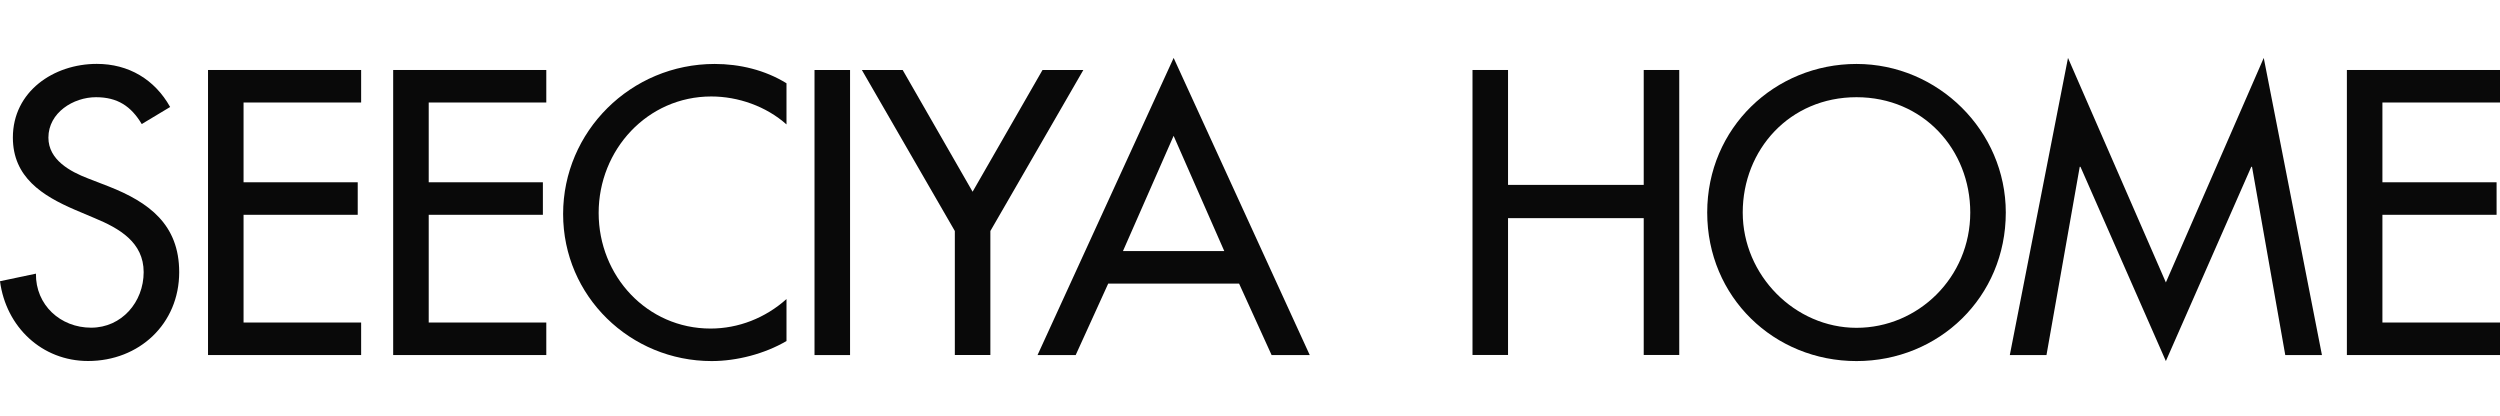
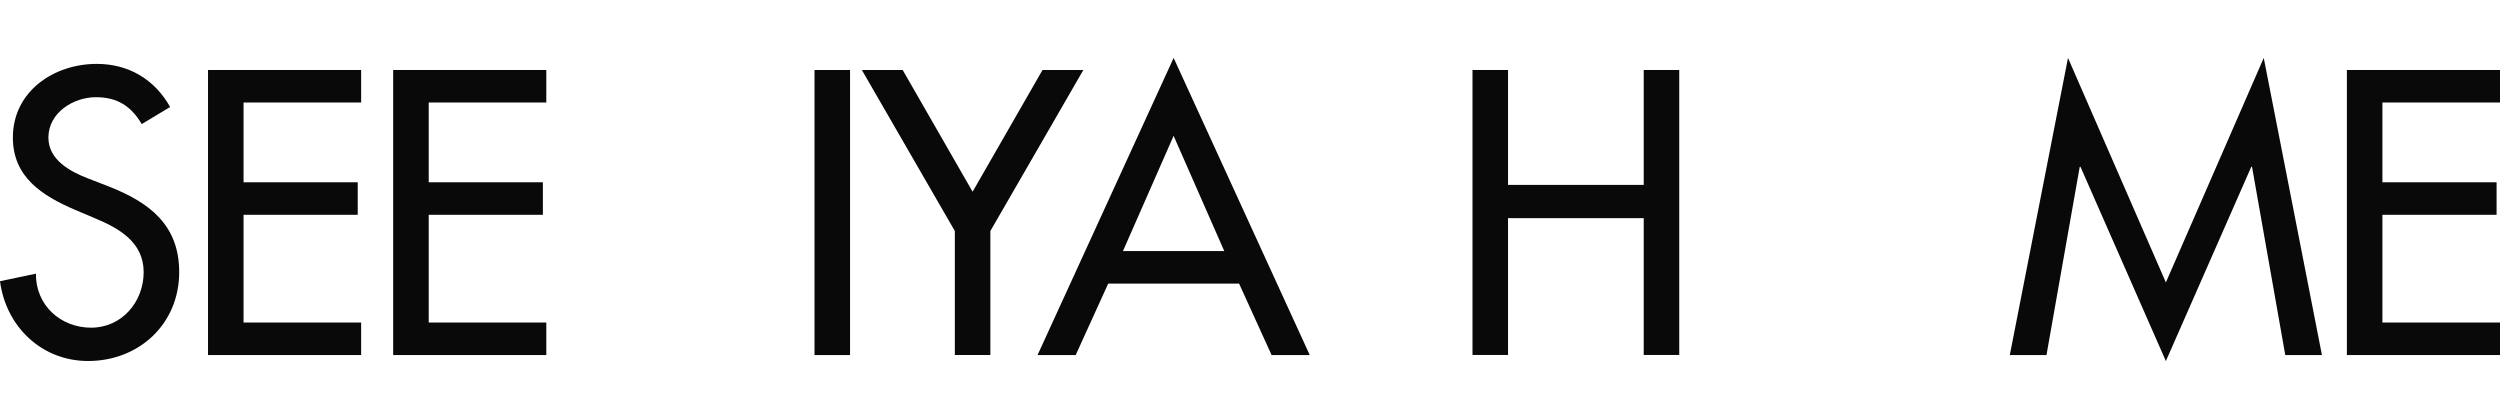
<svg xmlns="http://www.w3.org/2000/svg" id="_图层_2" data-name="图层 2" viewBox="0 0 372.92 62">
  <defs>
    <style>
      .cls-1 {
        fill: none;
      }

      .cls-2 {
        fill: #090909;
      }

      .cls-3 {
        clip-path: url(#clippath);
      }
    </style>
    <clipPath id="clippath">
      <rect class="cls-1" width="372.92" height="62" />
    </clipPath>
  </defs>
  <g id="Layer_1" data-name="Layer 1">
    <g class="cls-3">
      <g>
        <path class="cls-2" d="M21.14,18.5c-1.58-2.65-3.61-4-6.82-4-3.38,0-7.1,2.31-7.1,6.03,0,3.33,3.27,5.07,5.92,6.09l3.05,1.18c6.03,2.37,10.54,5.69,10.54,12.8,0,7.72-5.98,13.25-13.59,13.25-6.88,0-12.24-5.07-13.14-11.9l5.36-1.13c-.06,4.68,3.66,8.06,8.23,8.06s7.84-3.83,7.84-8.29-3.66-6.54-7.33-8.06l-2.93-1.24c-4.85-2.09-9.25-4.85-9.25-10.77,0-6.88,6.09-10.99,12.52-10.99,4.74,0,8.63,2.31,10.94,6.43l-4.23,2.54Z" />
        <path class="cls-2" d="M31.03,10.44h22.84v4.85h-17.54v11.9h17.03v4.85h-17.03v16.07h17.54v4.85h-22.84V10.44Z" />
        <path class="cls-2" d="M58.65,10.44h22.84v4.85h-17.54v11.9h17.03v4.85h-17.03v16.07h17.54v4.85h-22.84V10.44Z" />
-         <path class="cls-2" d="M117.32,18.56c-3.04-2.71-7.22-4.17-11.22-4.17-9.53,0-16.8,7.95-16.8,17.37s7.22,17.25,16.69,17.25c4.17,0,8.18-1.58,11.33-4.4v6.26c-3.27,1.92-7.44,2.99-11.16,2.99-12.12,0-22.16-9.64-22.16-21.94s10.09-22.38,22.61-22.38c3.72,0,7.5.9,10.71,2.88v6.15Z" />
        <path class="cls-2" d="M126.8,52.96h-5.3V10.44h5.3v42.51Z" />
        <path class="cls-2" d="M128.56,10.44h6.09l10.43,18.16,10.43-18.16h6.09l-13.87,24.02v18.49h-5.3v-18.49l-13.87-24.02Z" />
-         <path class="cls-2" d="M165.31,42.3l-4.85,10.66h-5.69l20.3-44.32,20.3,44.32h-5.69l-4.85-10.66h-19.51ZM175.07,20.25l-7.56,17.2h15.11l-7.56-17.2Z" />
+         <path class="cls-2" d="M165.31,42.3l-4.85,10.66h-5.69l20.3-44.32,20.3,44.32h-5.69l-4.85-10.66ZM175.07,20.25l-7.56,17.2h15.11l-7.56-17.2Z" />
        <path class="cls-2" d="M245.19,27.58V10.44h5.3v42.51h-5.3v-20.41h-20.24v20.41h-5.3V10.44h5.3v17.14h20.24Z" />
-         <path class="cls-2" d="M299.2,31.7c0,12.63-9.98,22.16-22.27,22.16s-22.27-9.53-22.27-22.16,10.09-22.16,22.27-22.16,22.27,9.98,22.27,22.16ZM293.9,31.7c0-9.36-6.99-17.2-16.97-17.2s-16.97,7.84-16.97,17.2,7.78,17.2,16.97,17.2,16.97-7.5,16.97-17.2Z" />
        <path class="cls-2" d="M310.34,24.88h-.11l-4.96,28.08h-5.47l8.68-44.32,14.6,33.49,14.6-33.49,8.68,44.32h-5.47l-4.96-28.08h-.11l-12.74,28.98-12.74-28.98Z" />
        <path class="cls-2" d="M350.08,10.44h22.84v4.85h-17.54v11.9h17.03v4.85h-17.03v16.07h17.54v4.85h-22.84V10.44Z" />
      </g>
    </g>
  </g>
</svg>